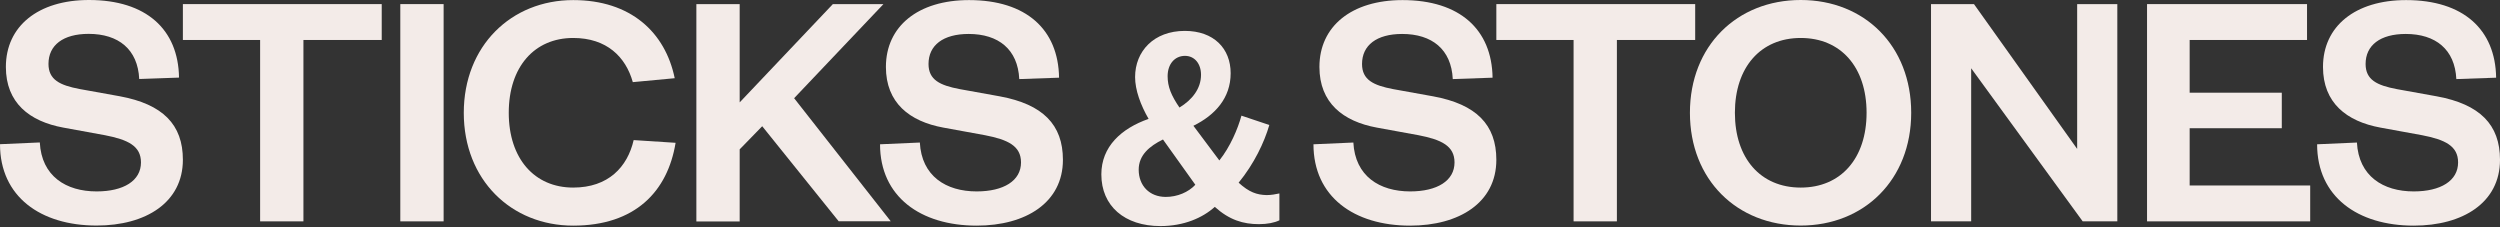
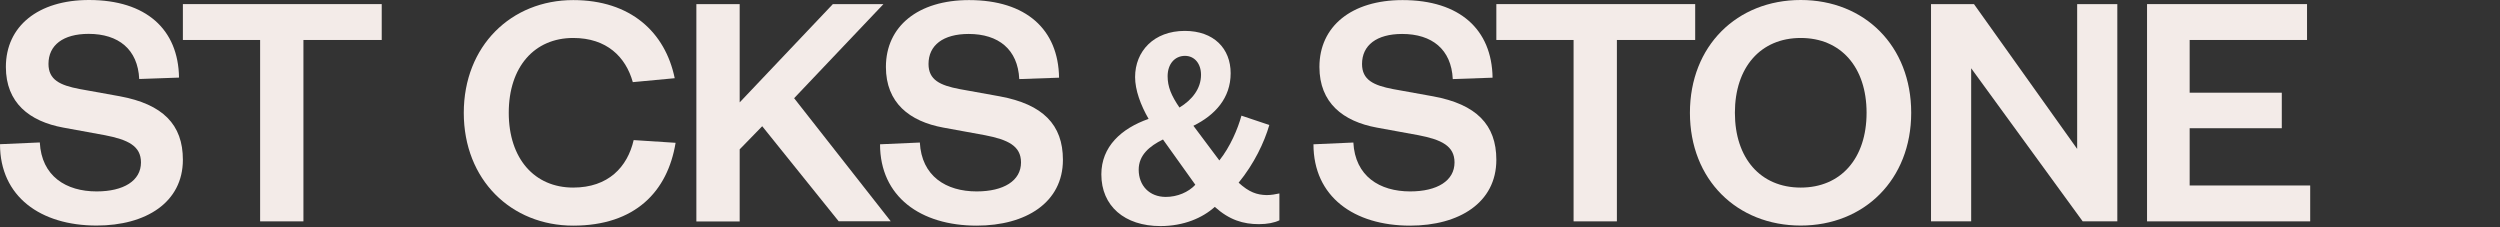
<svg xmlns="http://www.w3.org/2000/svg" width="1319" height="120" viewBox="0 0 1319 120" fill="none">
  <rect x="0" y="0" width="1319" height="120" fill="#333333" stroke="none" />
  <path d="M21 75.158C21.925 92.98 34.876 100.993 50.973 100.993C65.22 100.993 74.378 95.375 74.378 85.704C74.378 76.954 67.44 73.684 55.367 71.336L33.443 67.329C15.542 64.059 3.099 54.25 3.099 35.322C3.099 13.816 20.121 0 46.949 0C77.107 0 94.083 15.474 94.453 40.941L73.453 41.678C72.713 26.02 62.491 17.868 46.764 17.868C33.257 17.868 25.579 23.855 25.579 33.711C25.579 42.092 31.592 44.993 42.046 46.974L63.231 50.796C85.896 54.987 96.488 65.717 96.488 84.276C96.488 106.842 76.922 119 50.973 119C21.37 119 0 103.711 0 76.079L21 75.158Z" fill="#F3EBE8" />
  <path d="M137.239 116.789V21.092H96.488V2.164H201.394V21.092H160.089V116.789H137.239Z" fill="#F3EBE8" />
-   <path d="M234.052 2.164V116.789H211.202V2.164H234.052Z" fill="#F3EBE8" />
  <path d="M442.522 116.789L402.141 66.592L390.254 78.796V116.835H367.404V2.164H390.254V54.02L439.423 2.164H466.112L418.978 51.809L469.951 116.743H442.522V116.789Z" fill="#F3EBE8" />
  <path d="M485.308 75.157C486.233 92.979 499.185 100.992 515.282 100.992C529.528 100.992 538.687 95.374 538.687 85.703C538.687 76.953 531.748 73.683 519.676 71.334L497.751 67.328C479.85 64.058 467.407 54.249 467.407 35.321C467.407 13.861 484.383 0.045 511.257 0.045C541.416 0.045 558.391 15.518 558.761 40.986L537.762 41.722C537.021 26.064 526.799 17.913 511.072 17.913C497.566 17.913 489.887 23.9 489.887 33.755C489.887 42.137 495.901 45.038 506.354 47.018L527.539 50.841C550.204 55.032 560.797 65.762 560.797 84.321C560.797 106.887 541.231 119.045 515.282 119.045C485.678 119.045 464.308 103.755 464.308 76.124L485.308 75.203V75.157Z" fill="#F3EBE8" />
  <path d="M675.012 102.006V116.236C672.376 117.525 668.583 118.262 664.235 118.262C655.955 118.262 648.647 116.098 640.922 109.144C634.493 114.947 624.594 119.275 612.244 119.275C593.325 119.275 581.068 108.683 581.068 92.012C581.068 77.368 591.568 67.789 605.999 62.723C601.79 55.447 598.876 47.479 598.876 40.664C598.876 27.032 608.775 16.302 625.103 16.302C640.413 16.302 649.294 25.604 649.294 38.637C649.294 51.67 641.153 60.697 629.636 66.361L643.327 84.644C649.017 77.552 653.087 67.973 654.984 61.019L669.693 65.947C667.056 75.065 661.691 86.394 653.503 96.387C659.054 101.453 663.124 102.789 668.213 102.927C670.71 102.927 672.884 102.512 675.058 102.052L675.012 102.006ZM630.607 97.493C630.607 97.493 630.607 97.354 630.468 97.216L613.585 73.591C606.462 77.091 600.773 81.835 600.773 89.525C600.773 97.953 606.462 103.894 615.065 103.894C621.171 103.894 626.999 101.407 630.653 97.493H630.607ZM616.037 40.203C616.037 45.729 617.933 50.381 622.281 56.736C628.988 52.683 633.66 46.743 633.66 39.466C633.66 33.664 630.33 29.473 625.195 29.473C619.783 29.473 616.037 33.802 616.037 40.203Z" fill="#F3EBE8" />
  <path d="M714.029 75.157C714.954 92.979 727.905 100.992 744.002 100.992C758.248 100.992 767.407 95.374 767.407 85.703C767.407 76.953 760.469 73.683 748.396 71.334L726.471 67.328C708.57 64.058 696.128 54.249 696.128 35.321C696.128 13.861 713.103 0.045 739.978 0.045C770.136 0.045 787.112 15.518 787.482 40.986L766.482 41.722C765.742 26.064 755.519 17.913 739.793 17.913C726.286 17.913 718.608 23.9 718.608 33.755C718.608 42.137 724.621 45.038 735.028 47.018L756.213 50.841C778.878 55.032 789.471 65.762 789.471 84.321C789.471 106.887 769.905 119.045 743.956 119.045C714.352 119.045 692.982 103.755 692.982 76.124L713.982 75.203L714.029 75.157Z" fill="#F3EBE8" />
  <path d="M830.222 116.789V21.092H789.471V2.164H894.378V21.092H853.072V116.789H830.222Z" fill="#F3EBE8" />
  <path d="M950.069 119C916.442 119 891.603 94.822 891.603 59.5C891.603 24.178 916.442 0 950.069 0C983.697 0 1008.35 24.178 1008.35 59.5C1008.35 94.822 983.511 119 950.069 119ZM950.069 20.033C928.884 20.033 915.331 35.507 915.331 59.5C915.331 83.493 928.838 98.967 950.069 98.967C971.3 98.967 984.807 83.493 984.807 59.5C984.807 35.507 971.3 20.033 950.069 20.033Z" fill="#F3EBE8" />
  <path d="M1095.91 78.612V2.164H1117.1V116.789H1098.83L1039.99 36.013V116.789H1018.8V2.164H1041.47L1095.91 78.566V78.612Z" fill="#F3EBE8" />
  <path d="M1218.86 116.789H1132.78V2.164H1217.19V21.092H1155.26V48.908H1203.87V67.651H1155.26V97.862H1218.86V116.789Z" fill="#F3EBE8" />
-   <path d="M1243.51 75.157C1244.44 92.979 1257.39 100.992 1273.48 100.992C1287.73 100.992 1296.89 95.374 1296.89 85.703C1296.89 76.953 1289.95 73.683 1277.88 71.334L1255.95 67.328C1238.05 64.058 1225.61 54.249 1225.61 35.321C1225.61 13.861 1242.59 0.045 1269.46 0.045C1299.62 0.045 1316.59 15.518 1316.96 40.986L1295.96 41.722C1295.22 26.064 1285 17.913 1269.28 17.913C1255.77 17.913 1248.09 23.9 1248.09 33.755C1248.09 42.137 1254.1 45.038 1264.56 47.018L1285.74 50.841C1308.41 55.032 1319 65.762 1319 84.321C1319 106.887 1299.43 119.045 1273.48 119.045C1243.88 119.045 1222.51 103.755 1222.51 76.124L1243.51 75.203V75.157Z" fill="#F3EBE8" />
  <path d="M334.333 73.867C331.049 88.143 320.919 98.966 302.417 98.966C281.972 98.966 268.419 83.676 268.419 59.499C268.419 35.321 281.926 20.032 302.417 20.032C320.086 20.032 330.123 29.979 333.87 43.334L355.98 41.262C350.984 17.038 332.76 0.045 302.417 0.045C269.714 0.045 244.69 24.222 244.69 59.545C244.69 94.867 269.714 119.045 302.417 119.045C335.119 119.045 352.233 101.038 356.443 75.341L334.333 73.913V73.867Z" fill="#F3EBE8" />
</svg>